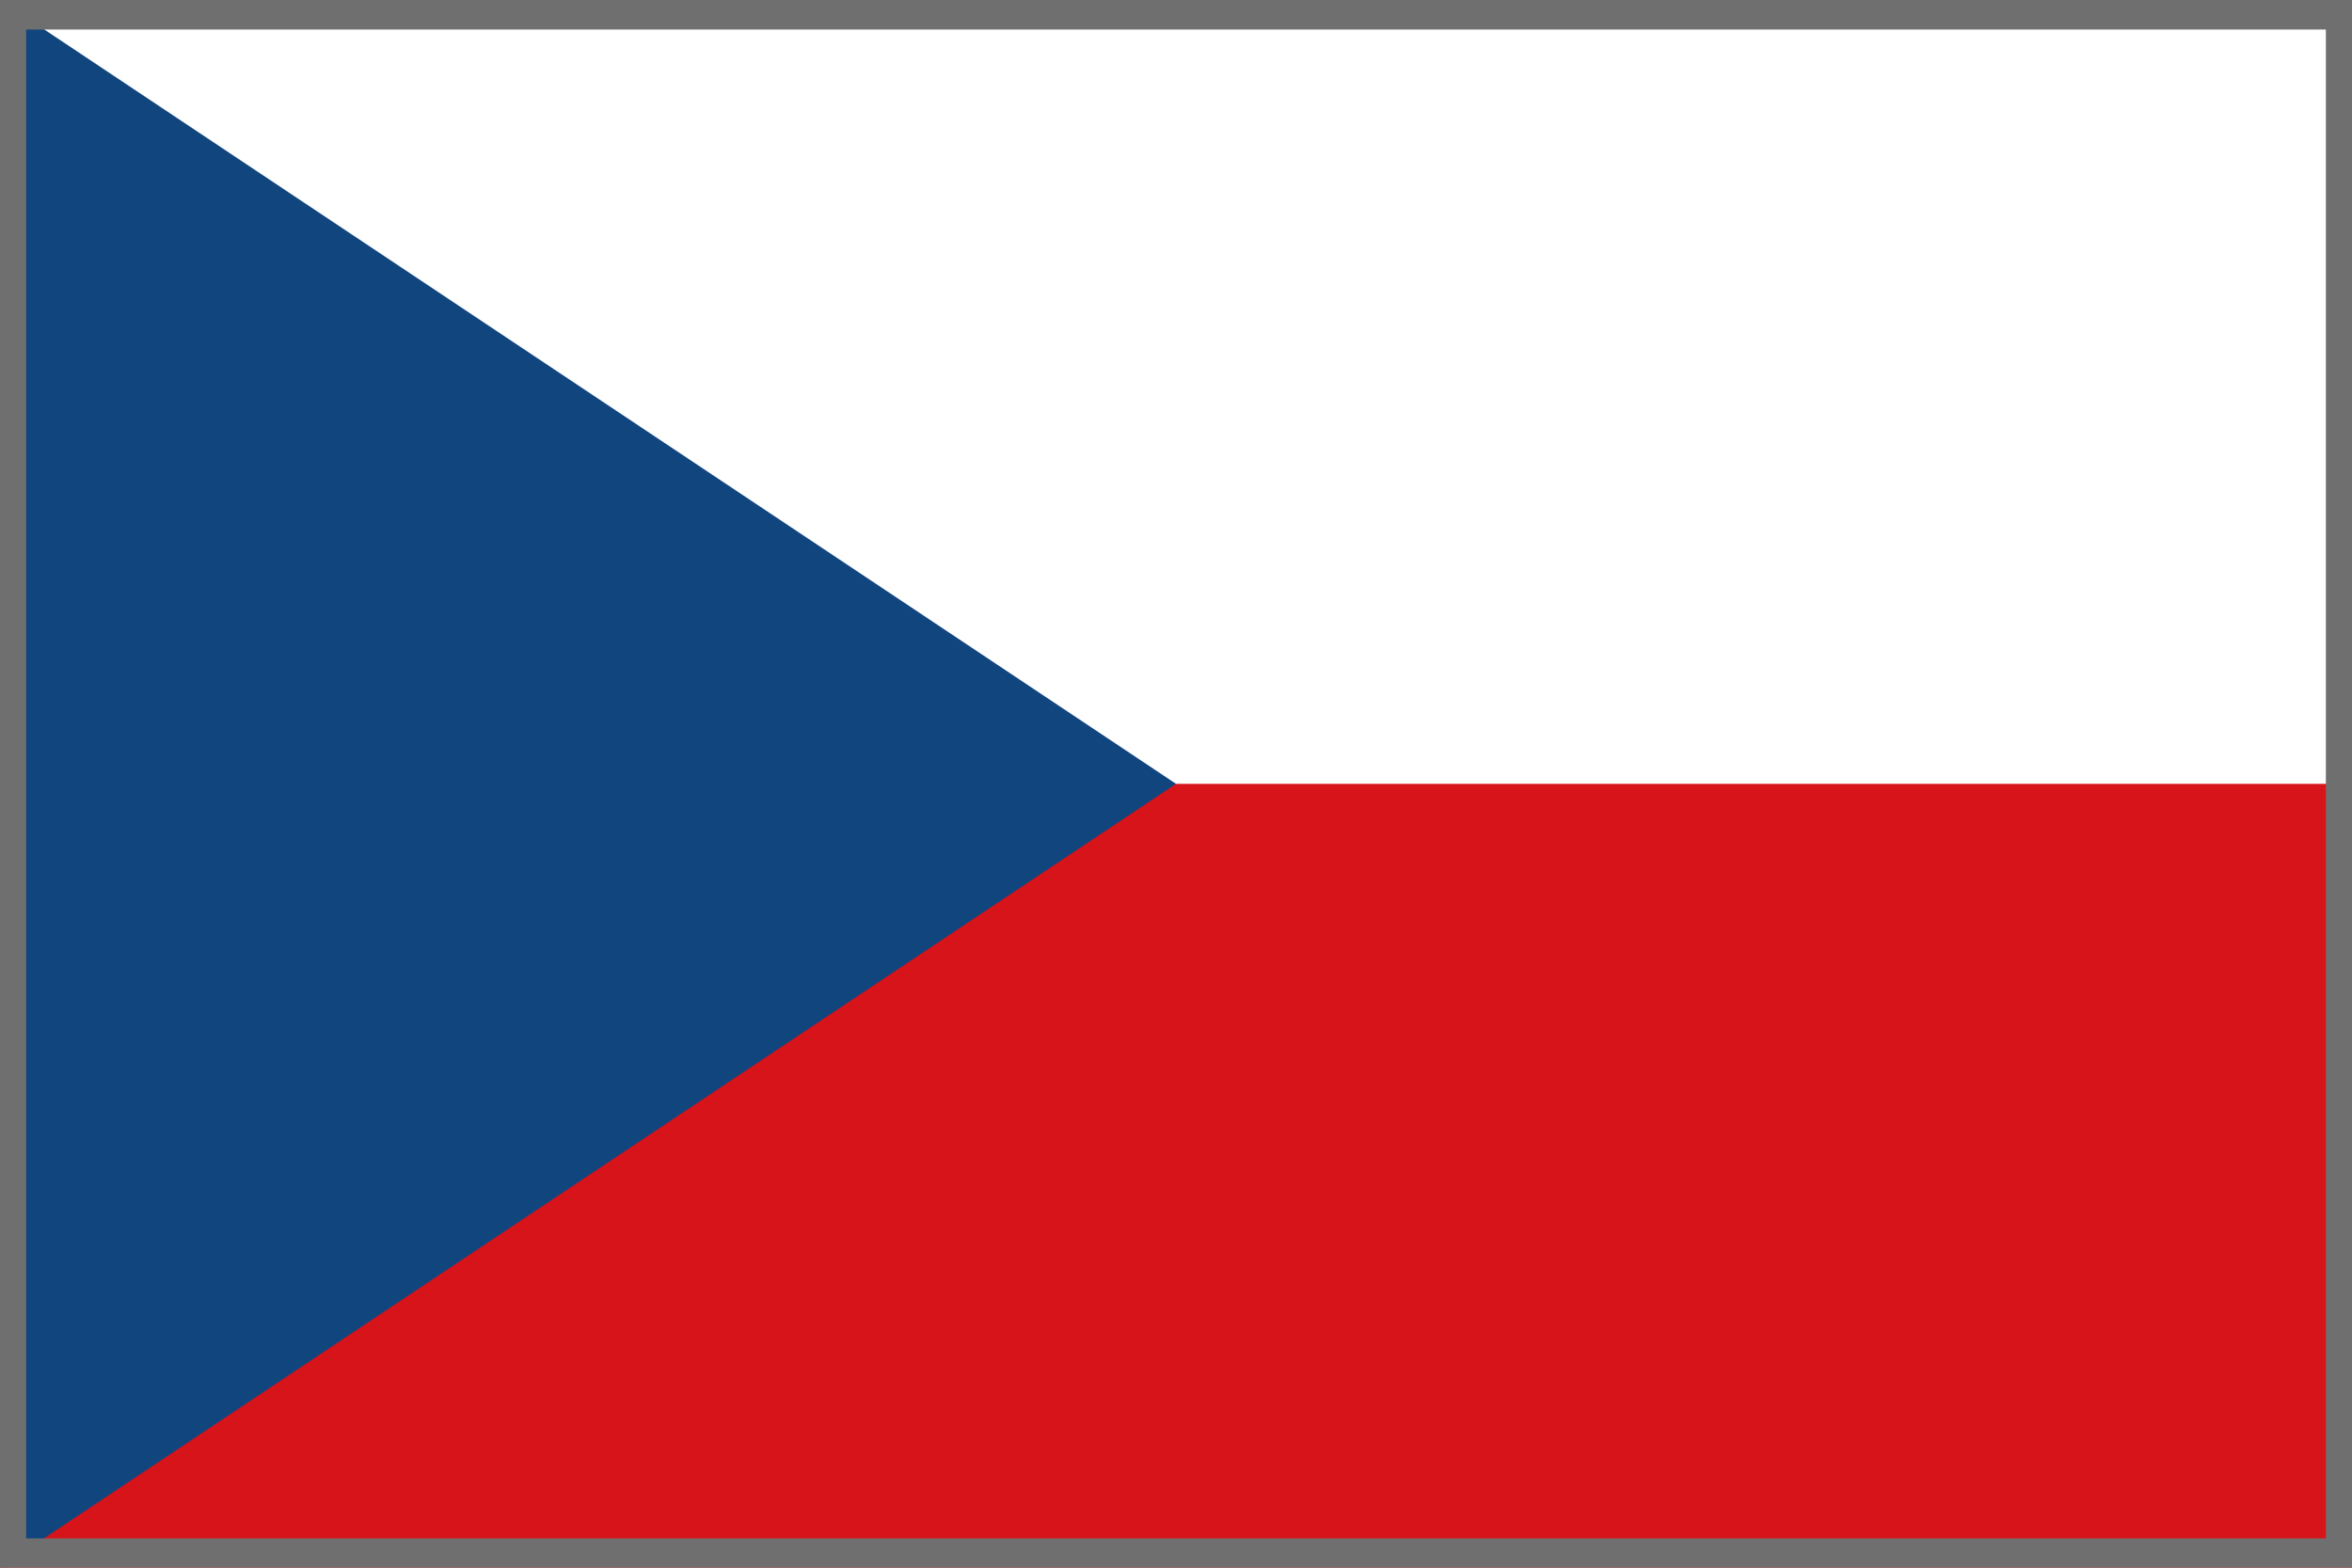
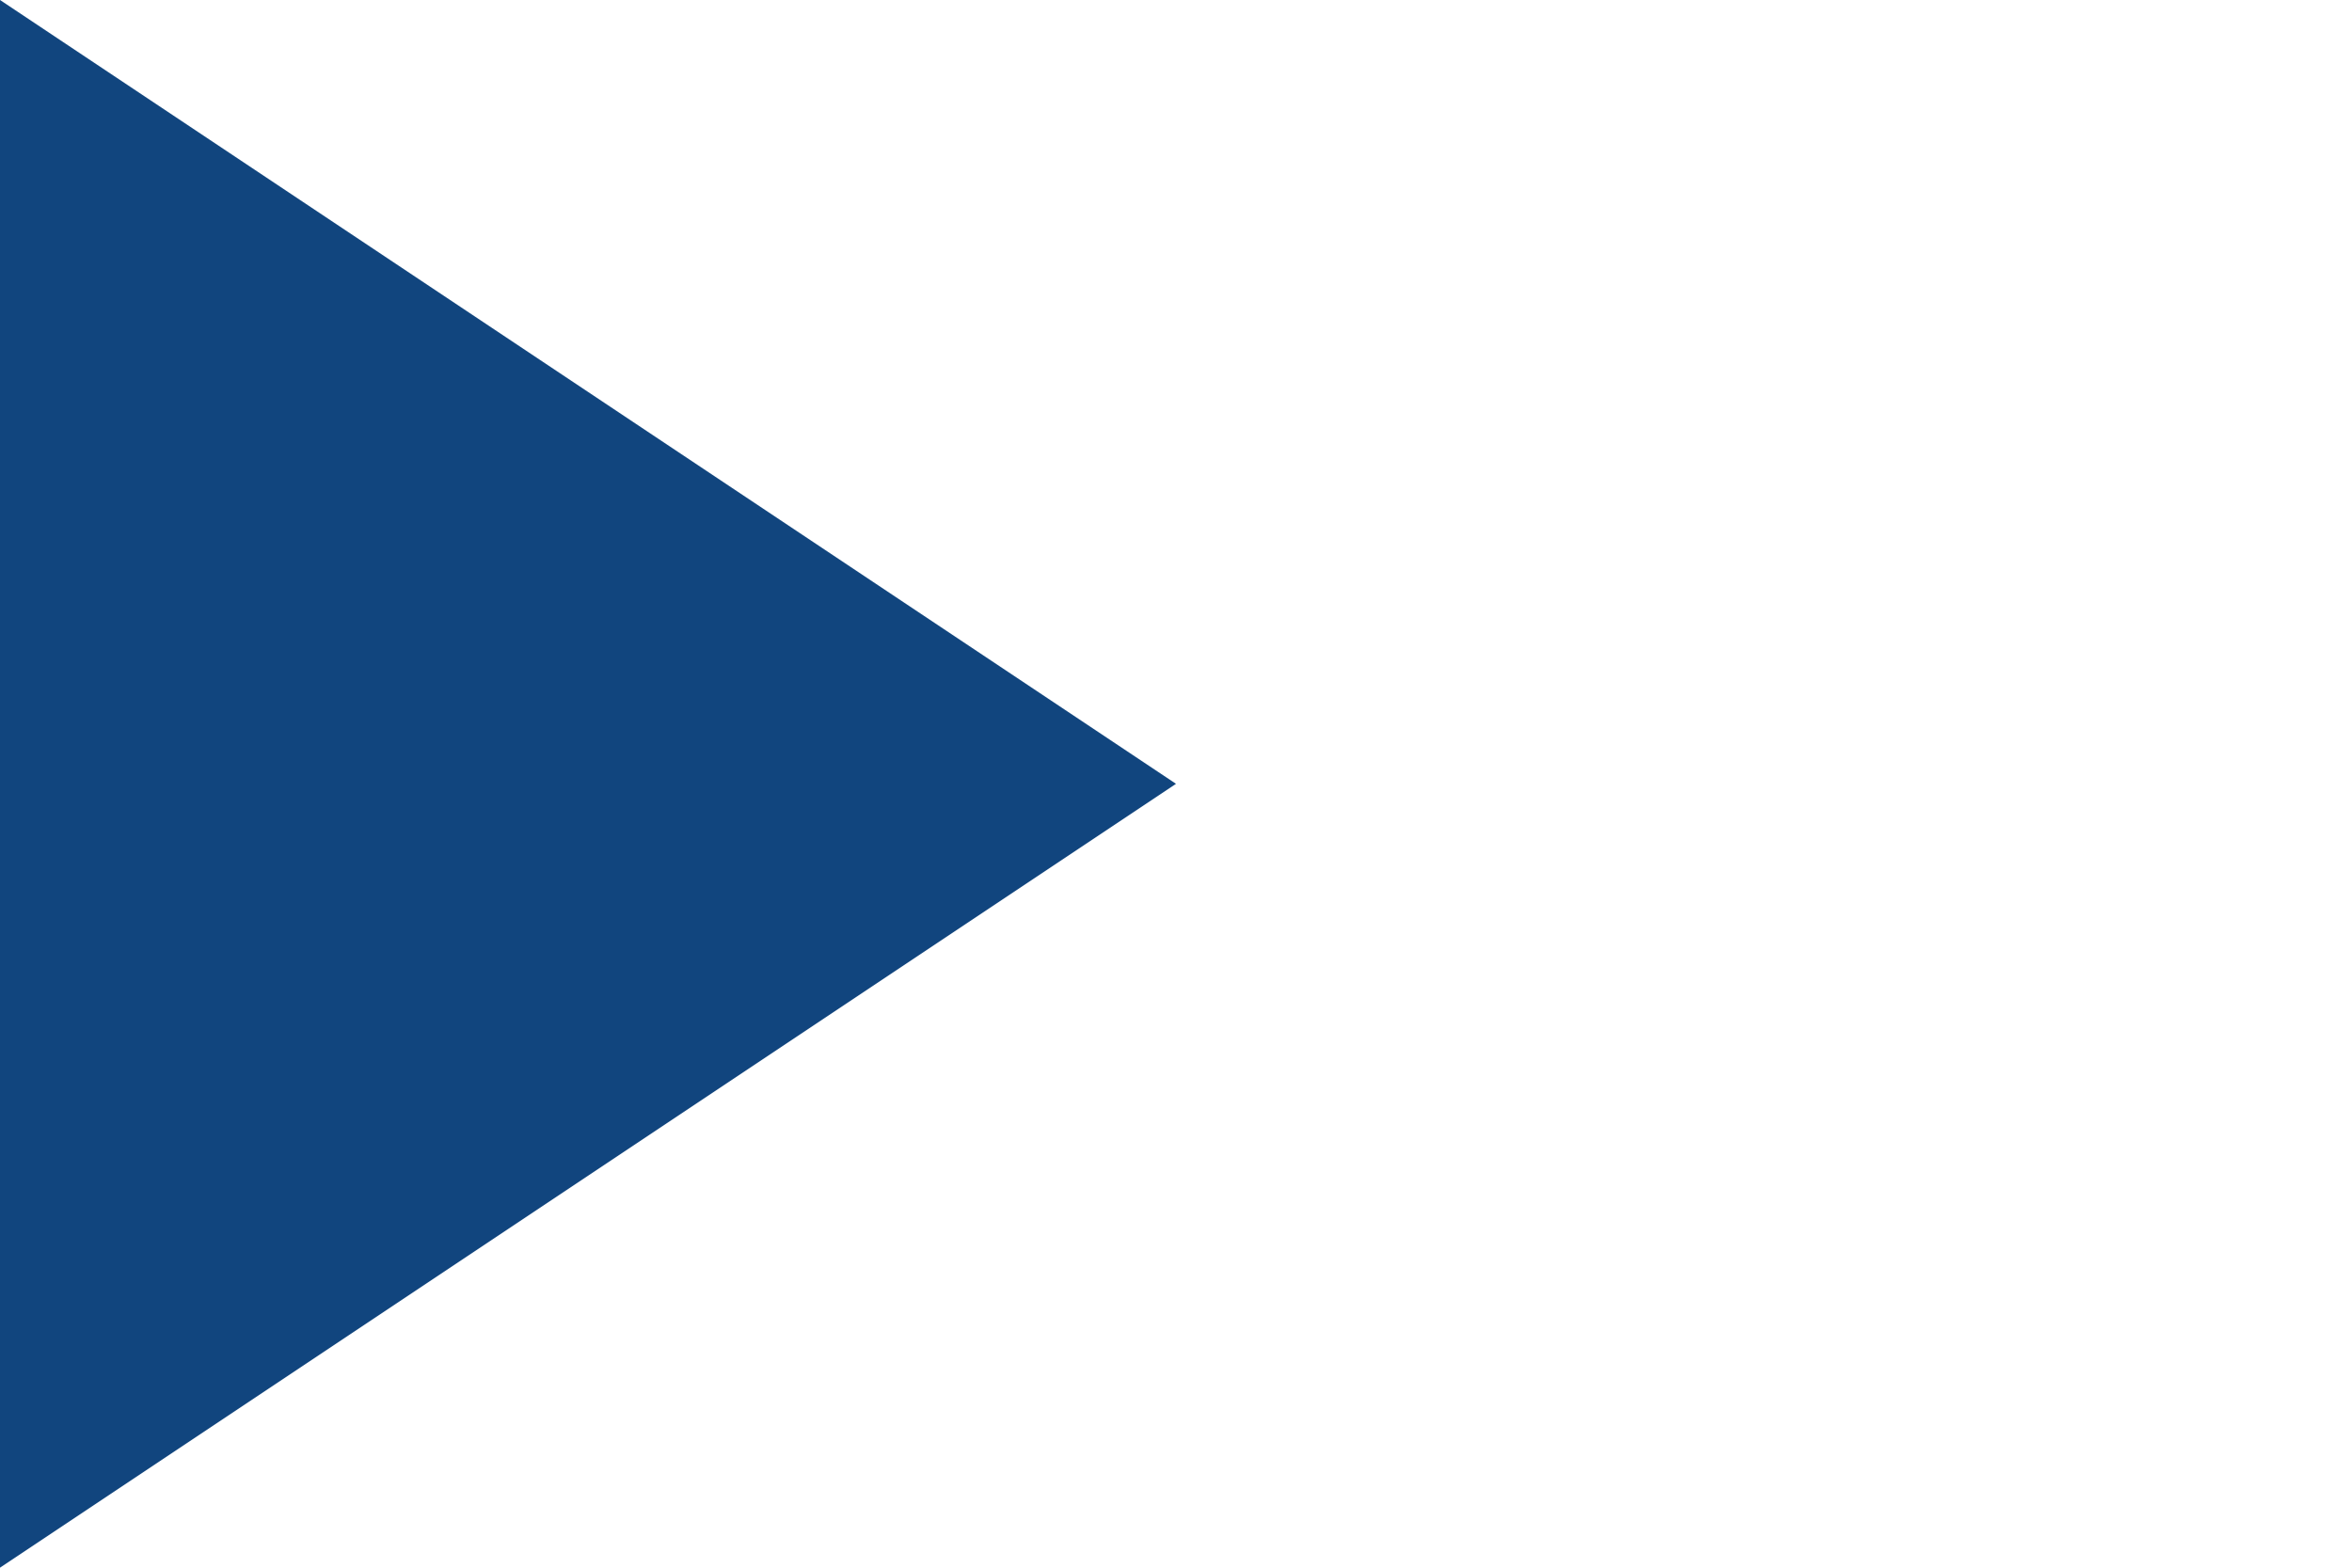
<svg xmlns="http://www.w3.org/2000/svg" version="1.1" id="Vrstva_1" x="0px" y="0px" viewBox="0 0 900 600" style="enable-background:new 0 0 900 600;" xml:space="preserve">
  <style type="text/css">
	.st0{fill:#D7141A;}
	.st1{fill:#FFFFFF;}
	.st2{fill:#11457E;}
	.st3{fill:none;stroke:#706F6F;stroke-width:20;stroke-miterlimit:10;}
</style>
-   <rect class="st0" width="900" height="600" />
  <rect class="st1" width="900" height="300" />
  <path class="st2" d="M450,300L0,0v600L450,300z" />
-   <rect y="1.3" class="st3" width="900" height="597.5" />
</svg>